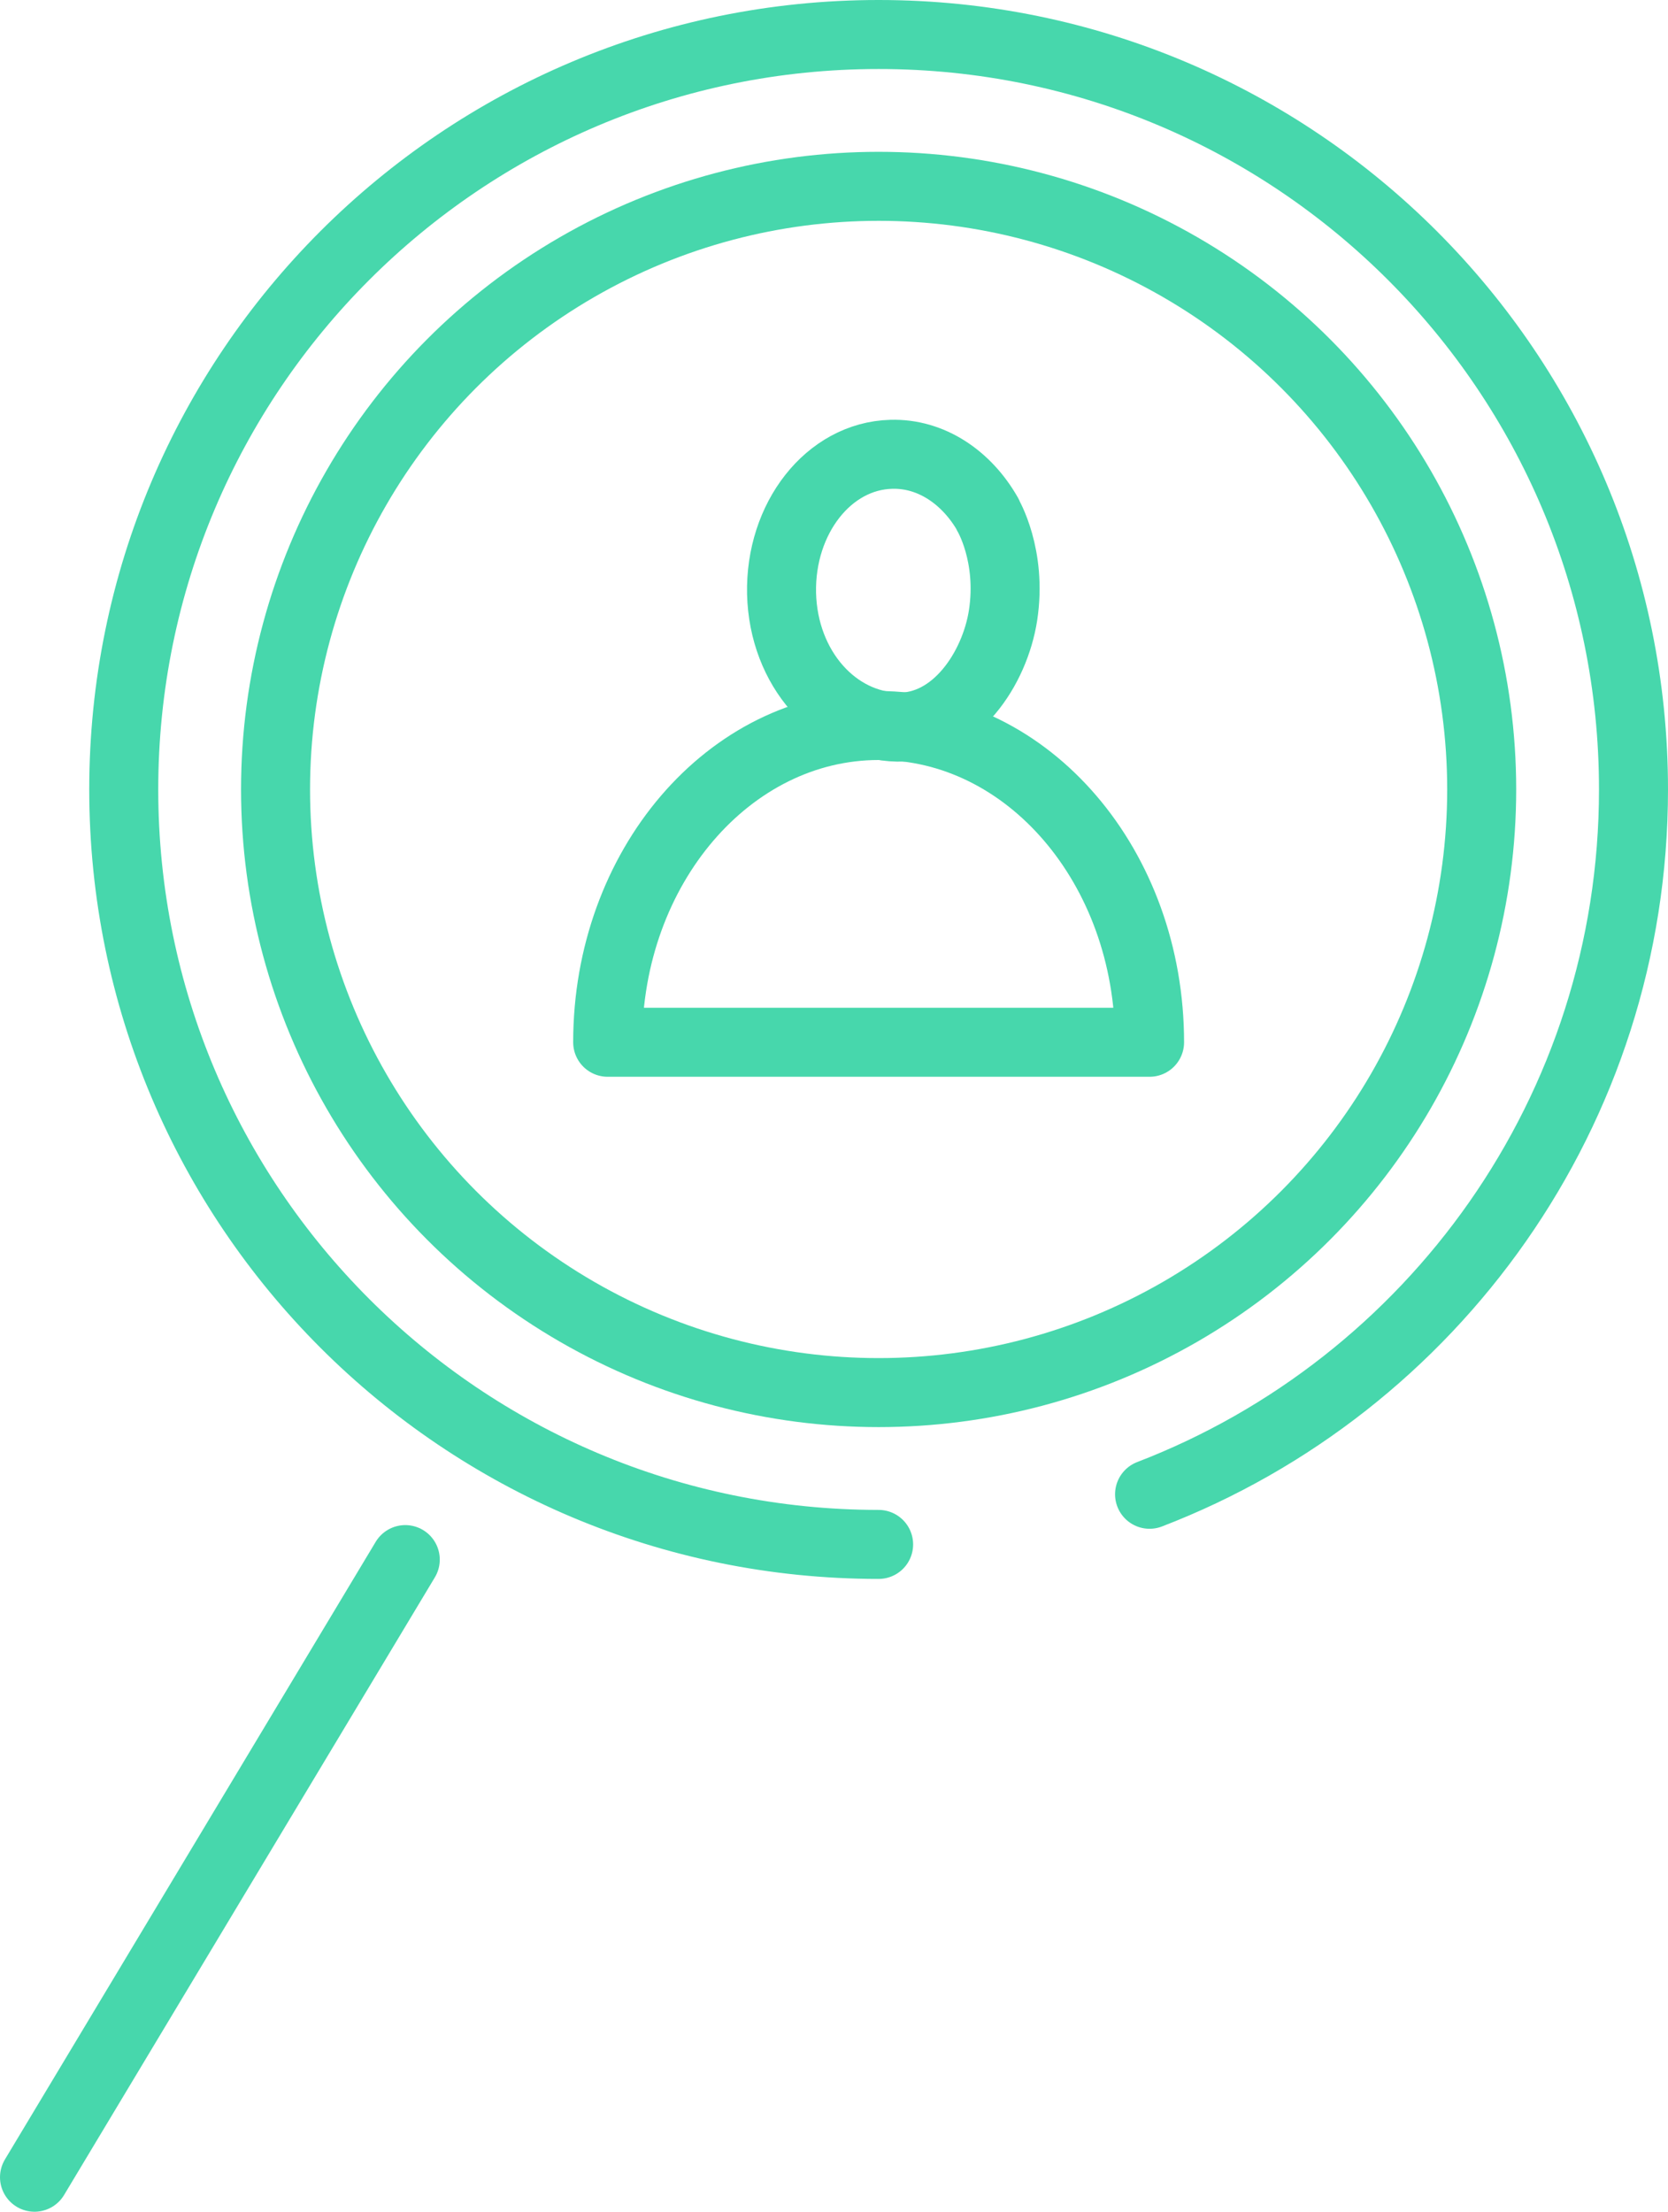
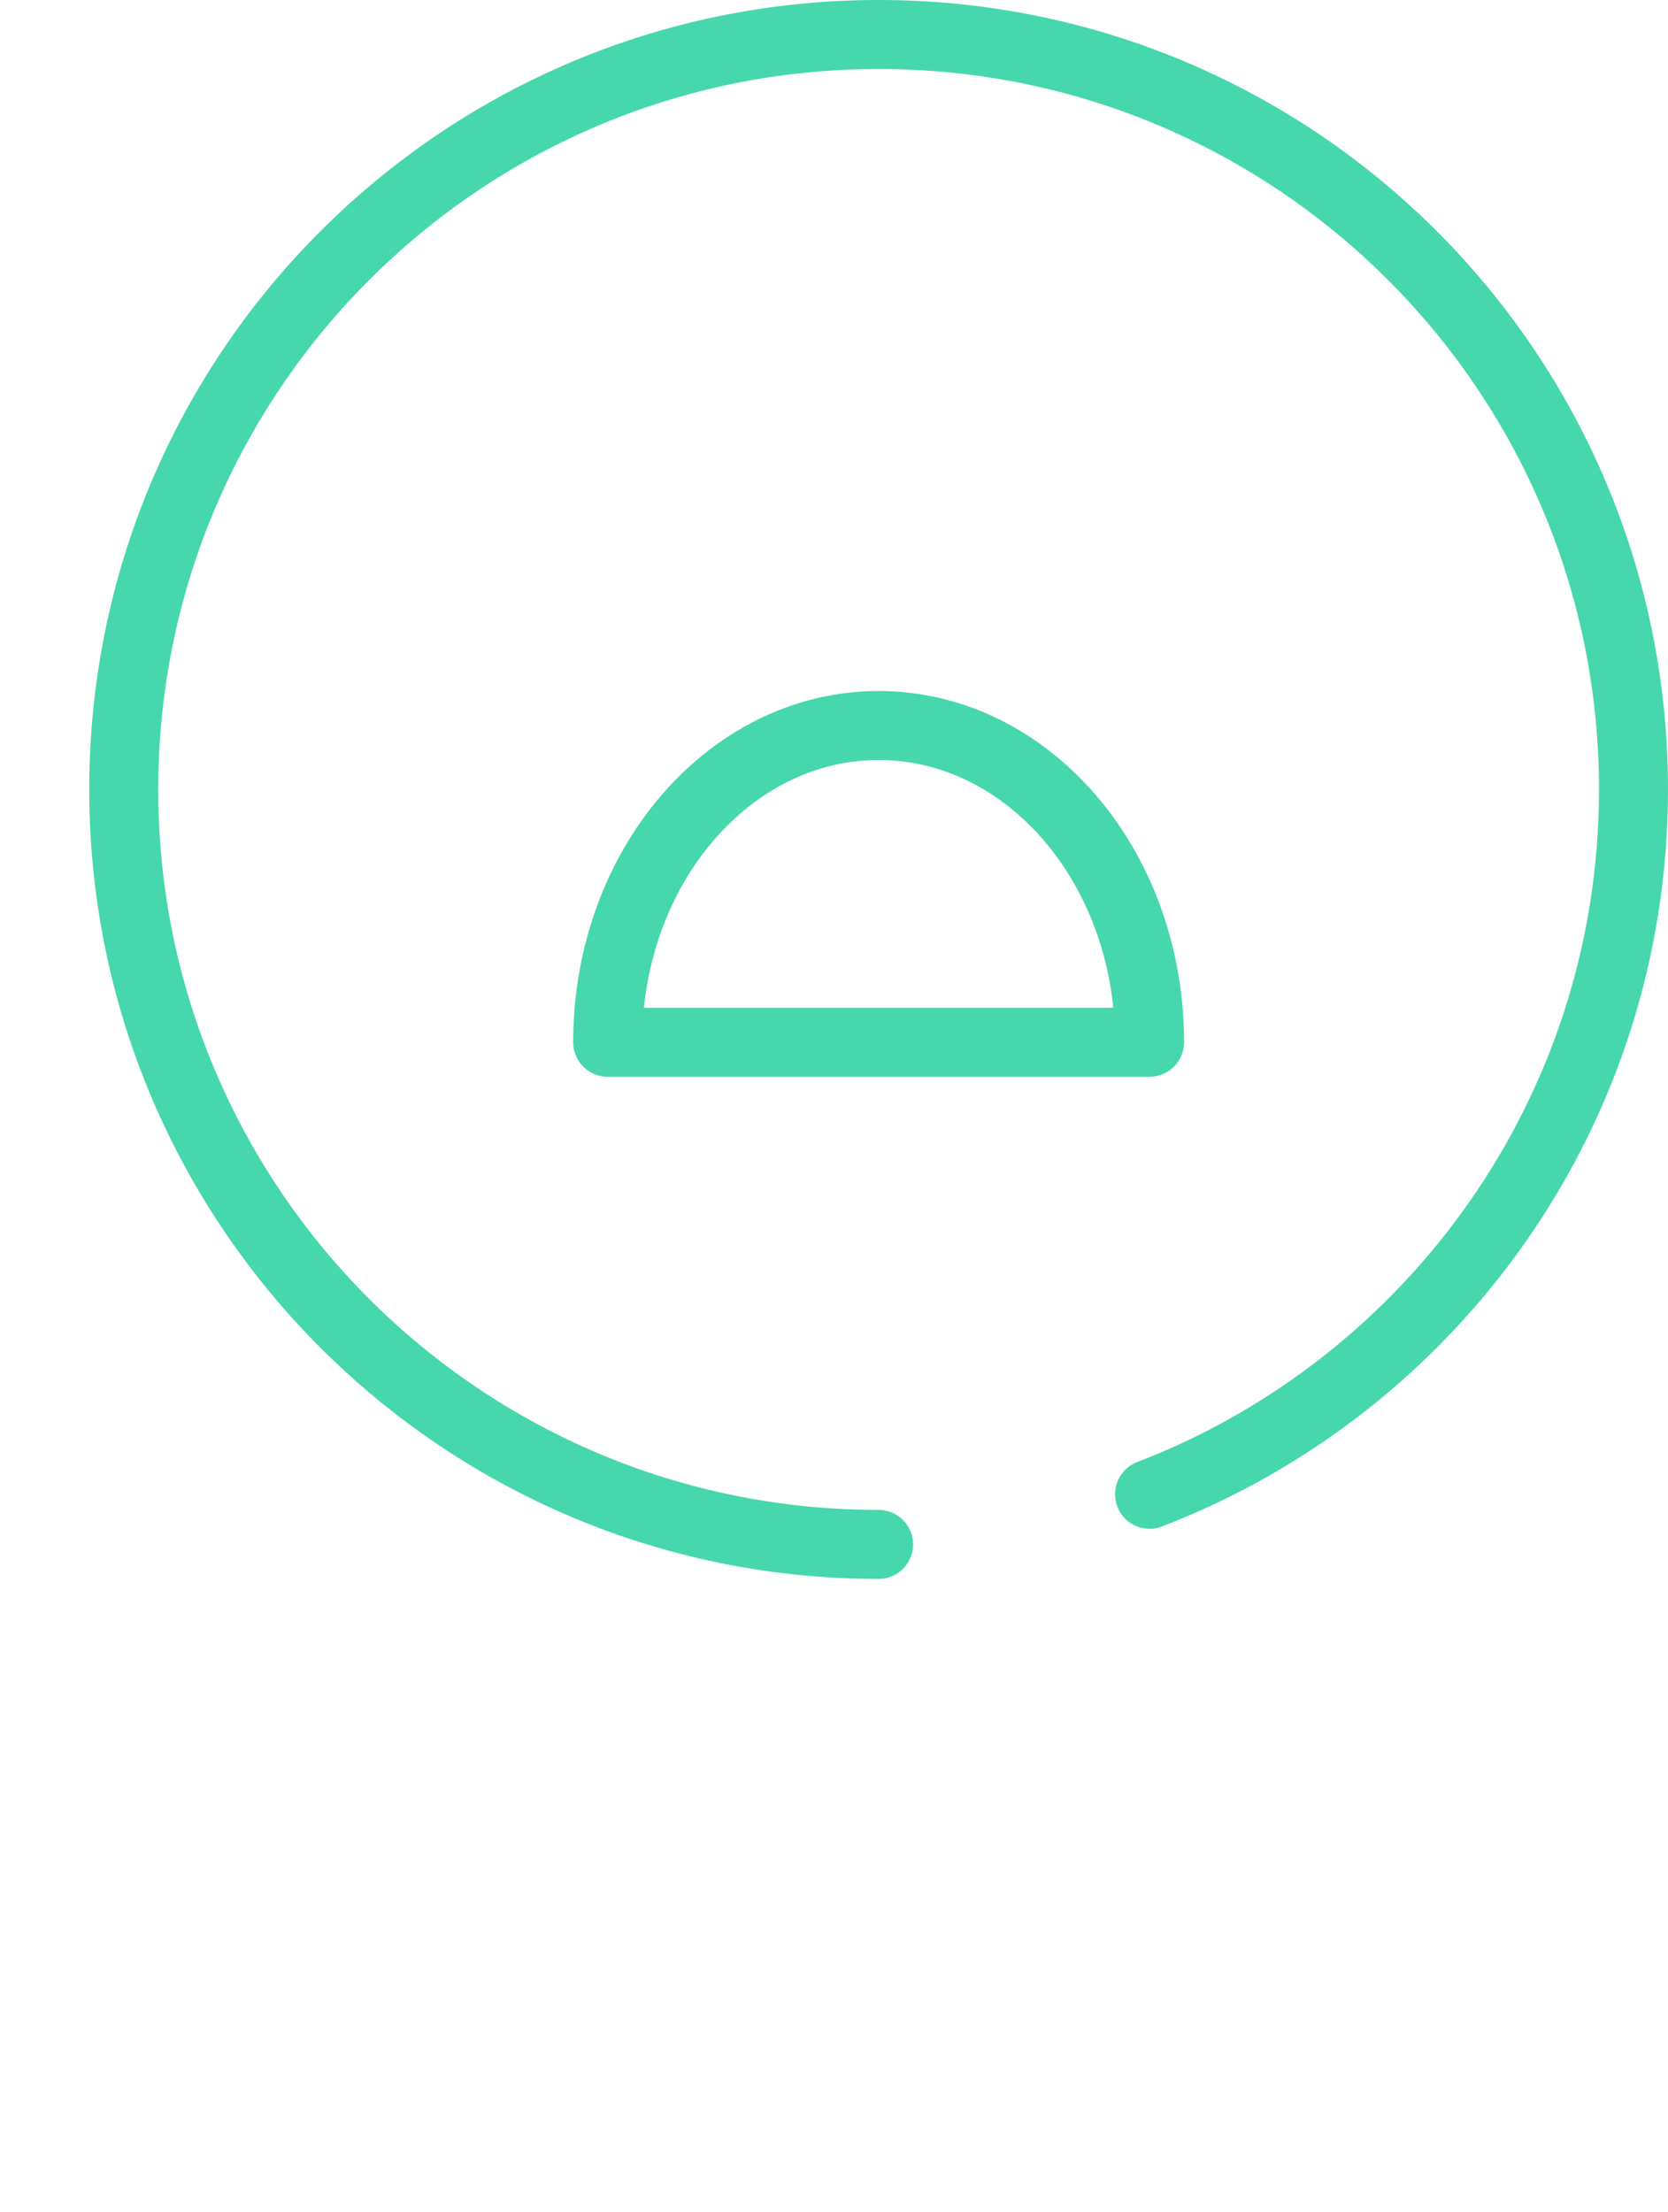
<svg xmlns="http://www.w3.org/2000/svg" id="Layer_2" data-name="Layer 2" viewBox="0 0 72.52 96.15">
  <defs>
    <style>
      .cls-1 {
        fill: none;
        stroke: #47d7ac;
        stroke-linecap: round;
        stroke-linejoin: round;
        stroke-width: 3px;
      }
    </style>
  </defs>
  <g id="Layer_1-2" data-name="Layer 1">
    <g>
-       <circle class="cls-1" cx="38.2" cy="34.32" r="26.22" />
-       <line class="cls-1" x1="17.62" y1="67.8" x2="1.5" y2="94.65" />
      <path class="cls-1" d="m49.98,45.31c0-7.62-5.28-13.77-11.78-13.77s-11.78,6.17-11.78,13.77h23.56Z" />
-       <path class="cls-1" d="m42.95,22.37c-.92-1.62-2.47-2.67-4.2-2.62-2.72.07-4.84,2.78-4.77,6.05.08,3.28,2.34,5.76,5.05,5.81,2.5.05,4.22-2.54,4.58-4.86.4-2.61-.67-4.38-.67-4.38Z" />
      <path class="cls-1" d="m49.98,64.96c12.31-4.73,21.04-16.67,21.04-30.64C71.02,16.19,56.33,1.5,38.2,1.5S5.38,16.19,5.38,34.32s14.69,32.82,32.82,32.82" />
    </g>
  </g>
</svg>